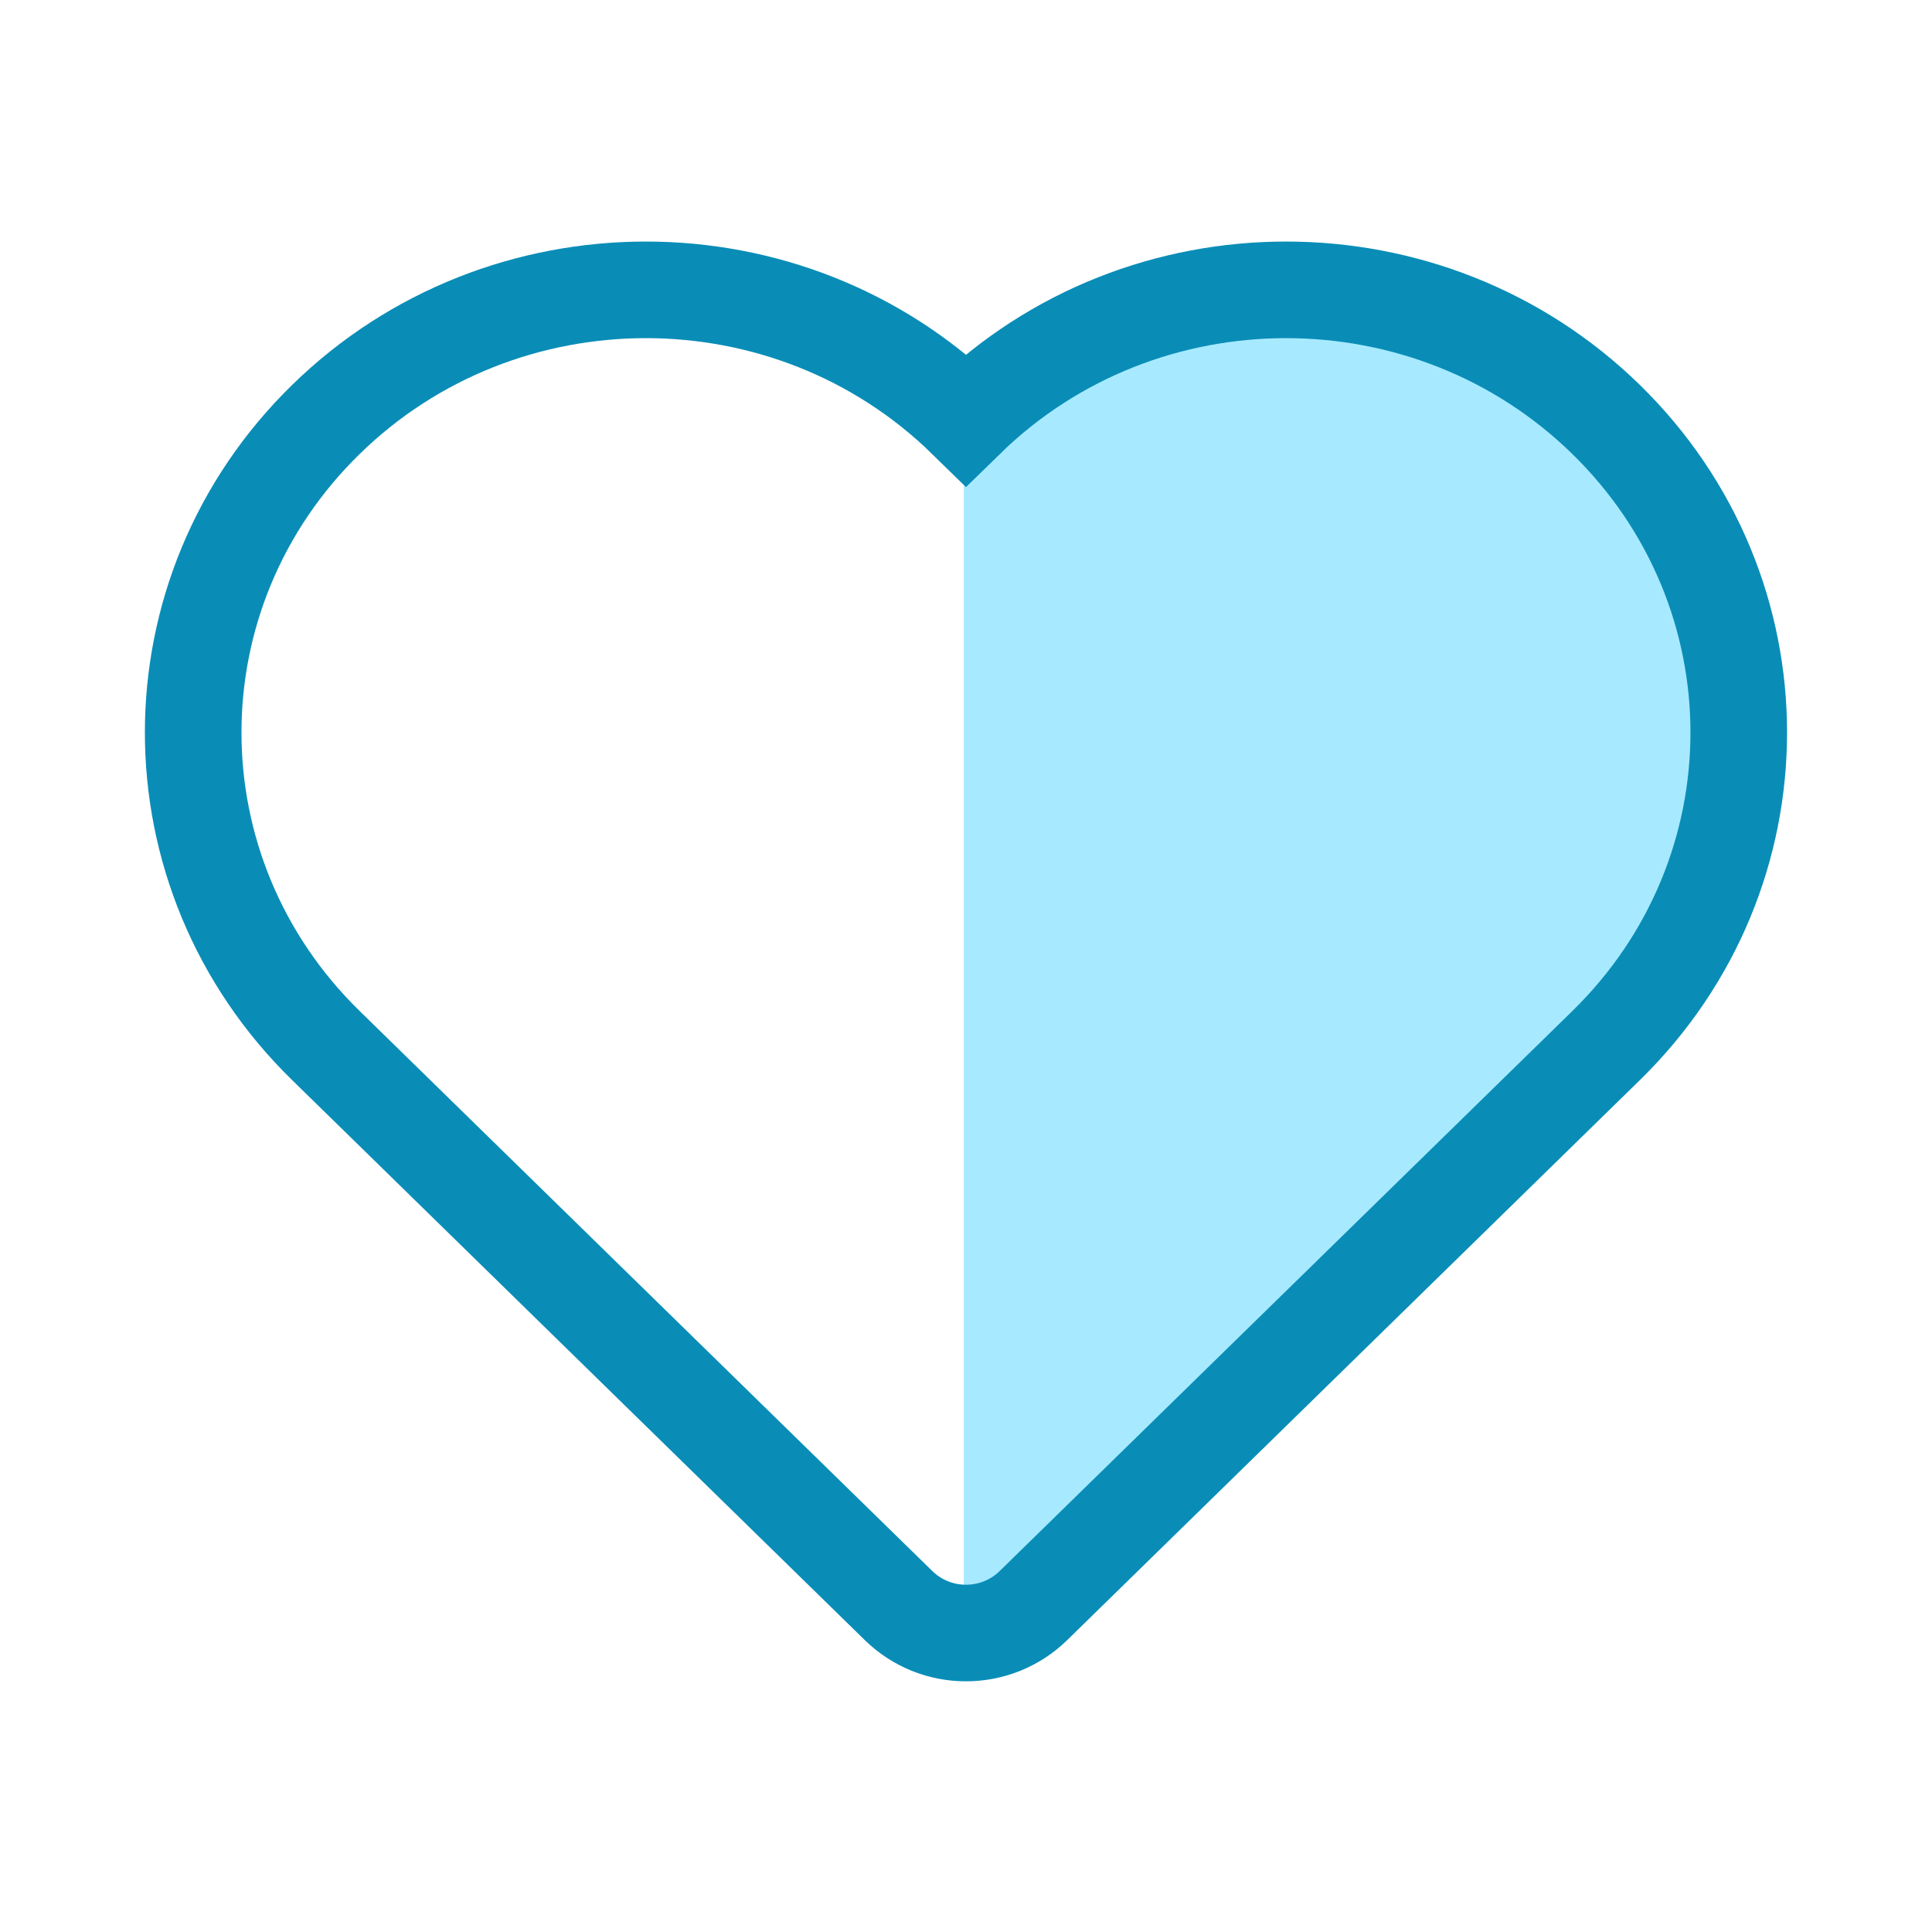
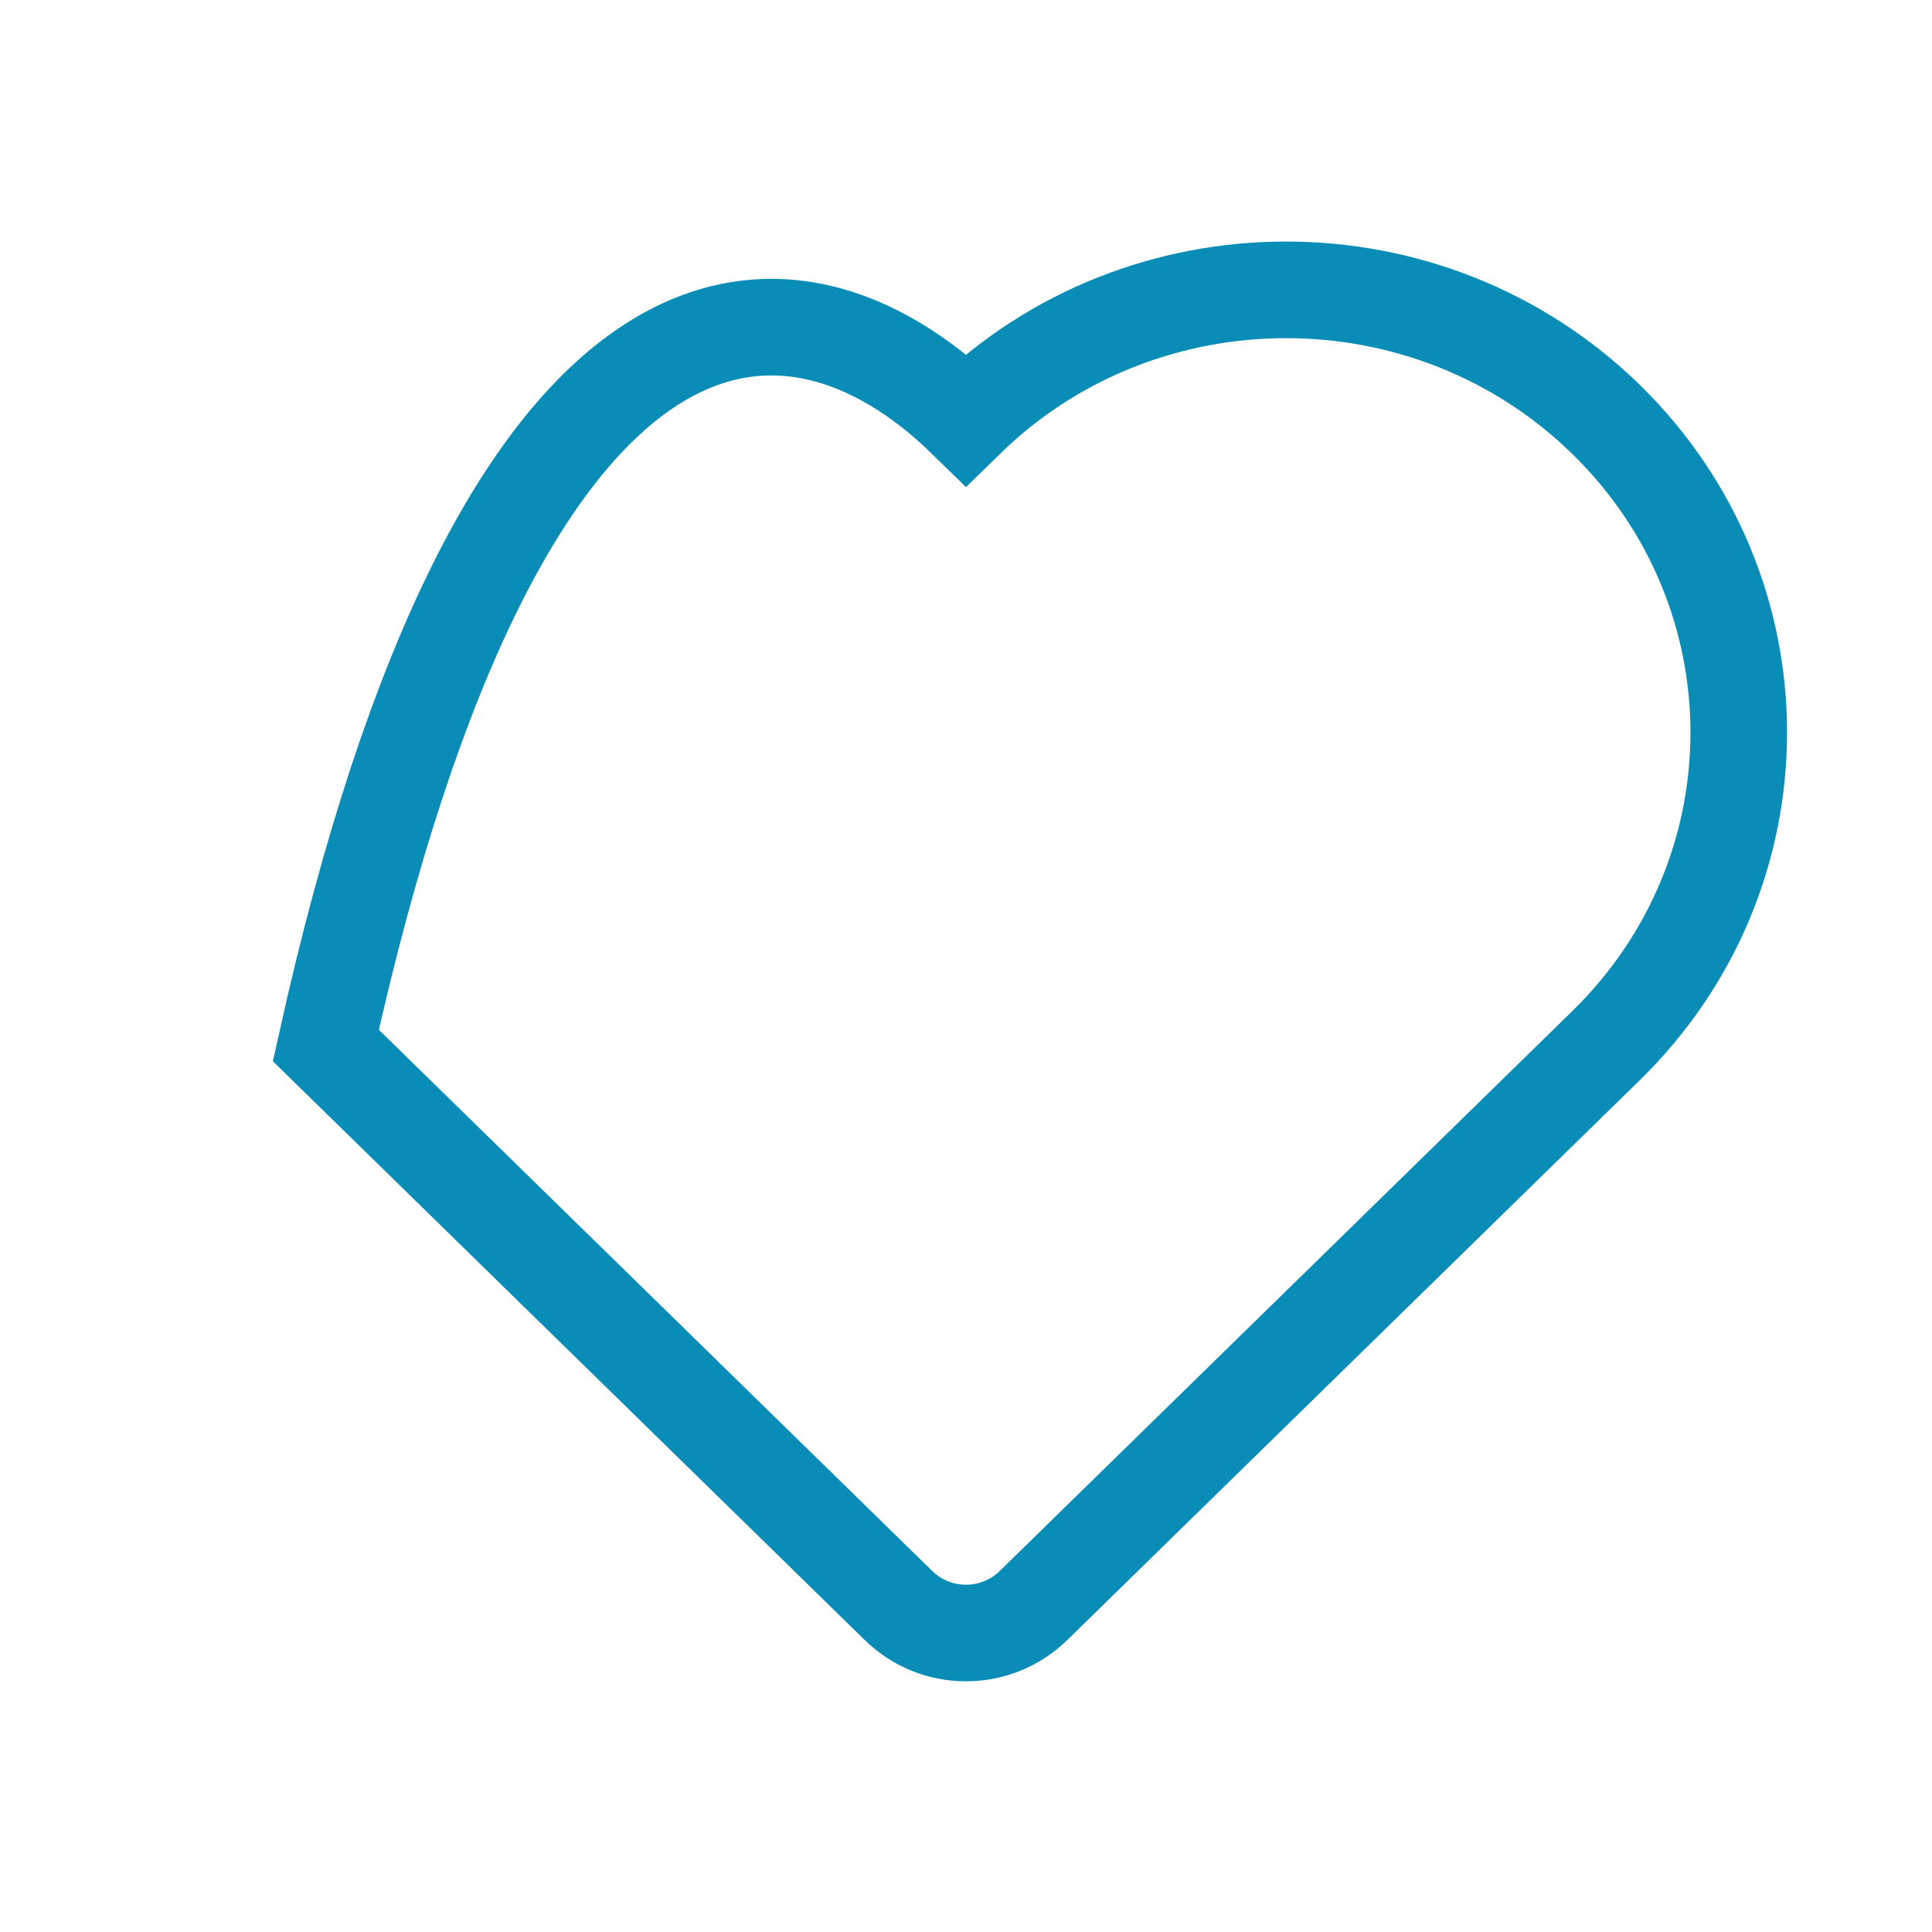
<svg xmlns="http://www.w3.org/2000/svg" width="20" height="20" viewBox="0 0 20 20" fill="none">
-   <path d="M9.977 17.116V4.281L11.78 3.055H12.717H14.664L16.251 3.92L17.981 6.228V8.679L16.611 10.77L9.977 17.116Z" fill="#A7EAFF" />
-   <path d="M10.699 16.62C10.31 17 9.689 17 9.301 16.62L3.373 10.823C1.542 9.034 1.542 6.132 3.373 4.343C5.203 2.553 8.17 2.553 10 4.343C11.83 2.553 14.797 2.553 16.627 4.343C18.457 6.132 18.457 9.034 16.627 10.823L10.699 16.62Z" stroke="#098DB7" />
+   <path d="M10.699 16.62C10.31 17 9.689 17 9.301 16.62L3.373 10.823C5.203 2.553 8.17 2.553 10 4.343C11.83 2.553 14.797 2.553 16.627 4.343C18.457 6.132 18.457 9.034 16.627 10.823L10.699 16.62Z" stroke="#098DB7" />
</svg>